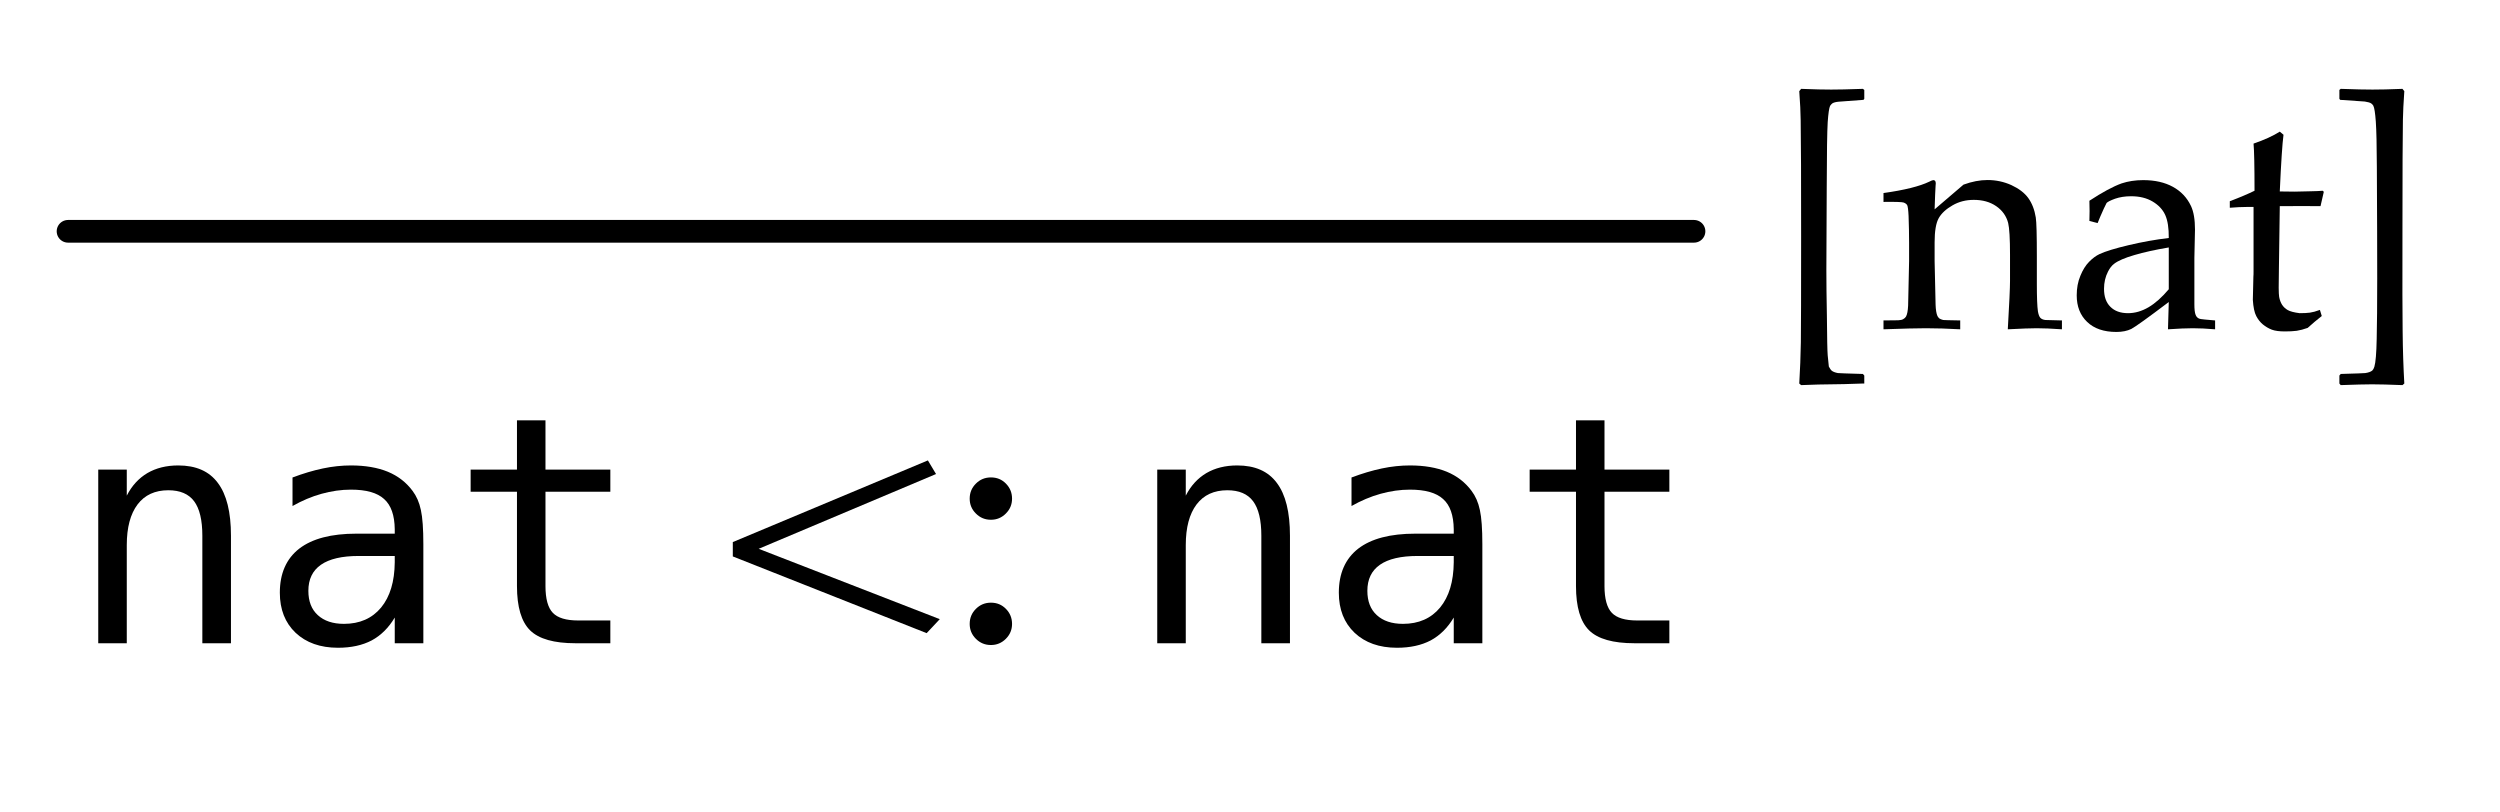
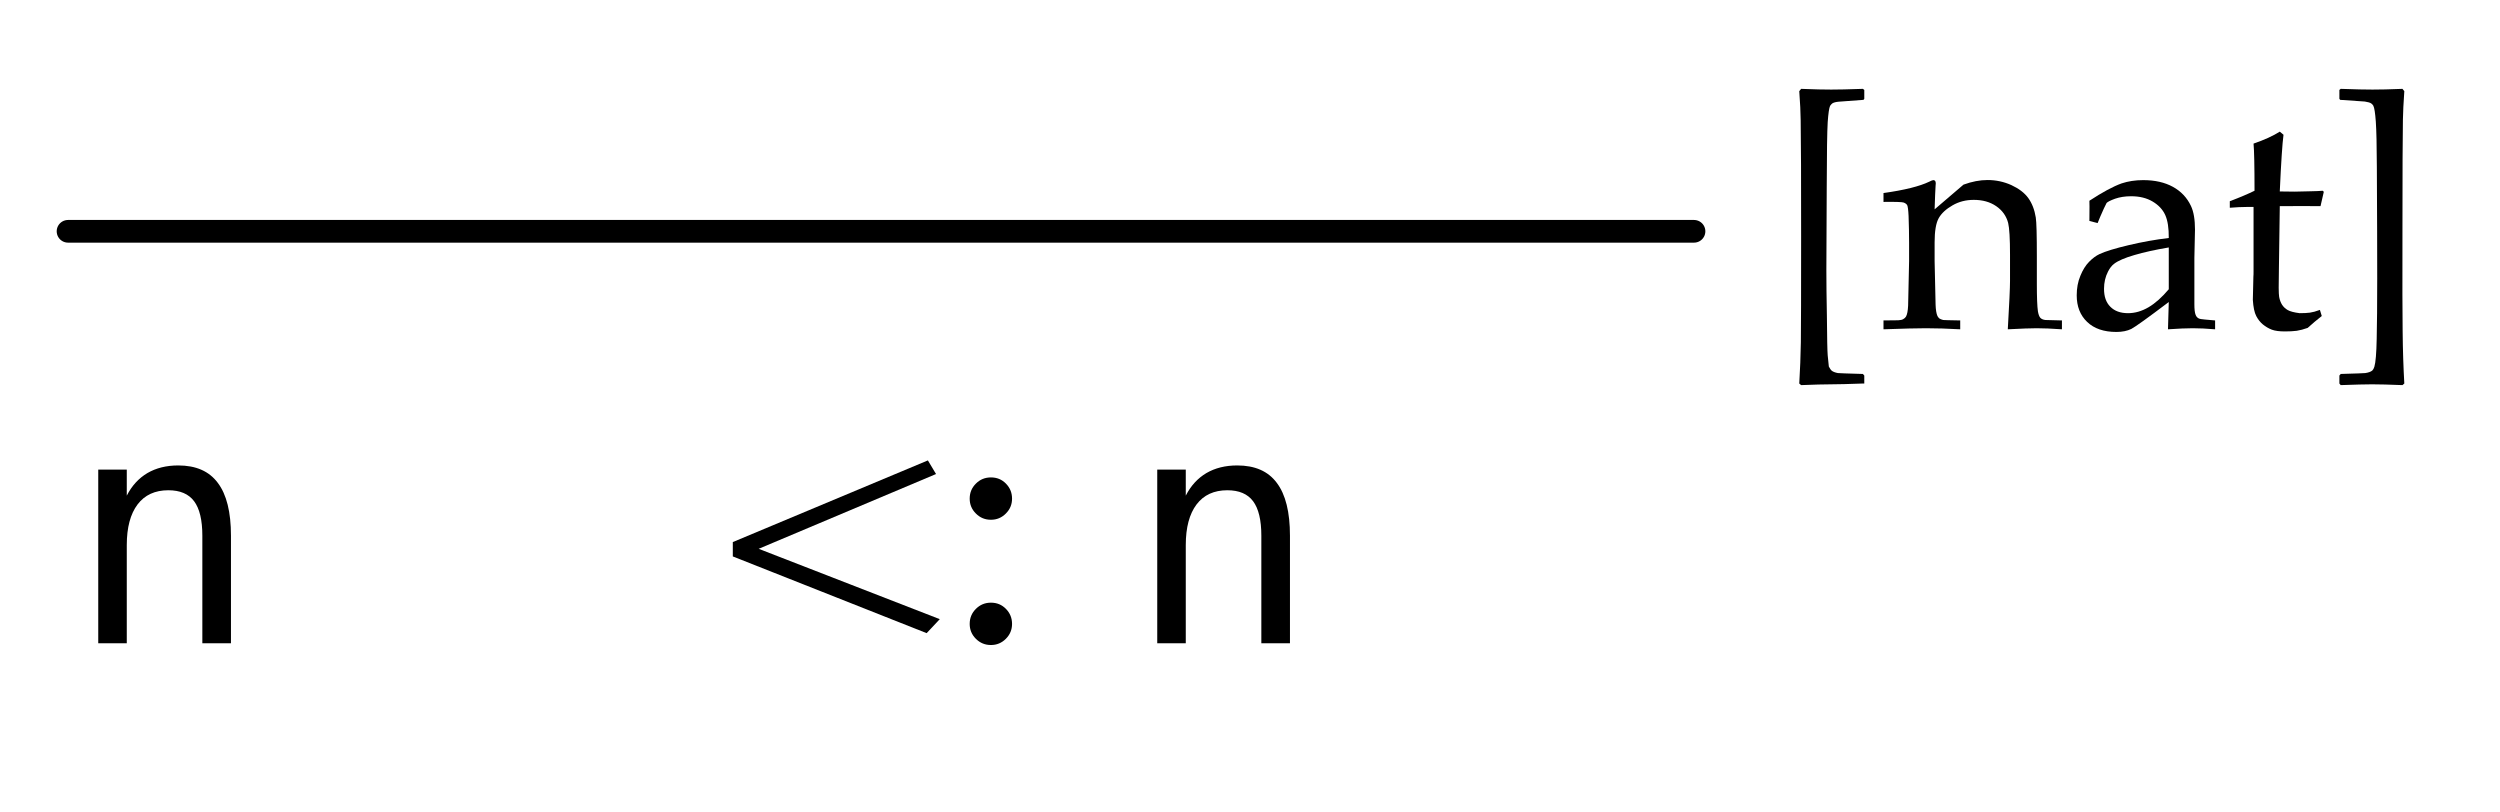
<svg xmlns="http://www.w3.org/2000/svg" xmlns:xlink="http://www.w3.org/1999/xlink" width="110.234" height="35.802" viewBox="0 0 110.234 35.802">
  <defs>
    <g>
      <g id="glyph-0-0">
        <path d="M 7.184 -4.742 L 7.184 0 L 5.922 0 L 5.922 -4.742 C 5.922 -5.43 5.801 -5.938 5.559 -6.262 C 5.316 -6.586 4.938 -6.746 4.422 -6.746 C 3.836 -6.746 3.383 -6.539 3.066 -6.121 C 2.75 -5.703 2.59 -5.105 2.59 -4.328 L 2.59 0 L 1.332 0 L 1.332 -7.656 L 2.59 -7.656 L 2.59 -6.508 C 2.812 -6.945 3.117 -7.277 3.5 -7.504 C 3.883 -7.727 4.336 -7.84 4.859 -7.84 C 5.641 -7.84 6.223 -7.586 6.605 -7.07 C 6.992 -6.559 7.184 -5.781 7.184 -4.742 Z M 7.184 -4.742 " />
      </g>
      <g id="glyph-0-1">
-         <path d="M 4.797 -3.848 L 4.383 -3.848 C 3.648 -3.848 3.094 -3.719 2.723 -3.461 C 2.352 -3.203 2.168 -2.82 2.168 -2.312 C 2.168 -1.852 2.305 -1.492 2.586 -1.238 C 2.863 -0.984 3.246 -0.855 3.738 -0.855 C 4.43 -0.855 4.977 -1.094 5.375 -1.574 C 5.77 -2.055 5.969 -2.719 5.977 -3.57 L 5.977 -3.848 Z M 7.238 -4.367 L 7.238 0 L 5.977 0 L 5.977 -1.133 C 5.707 -0.68 5.367 -0.344 4.961 -0.125 C 4.551 0.09 4.055 0.199 3.473 0.199 C 2.695 0.199 2.07 -0.023 1.605 -0.461 C 1.141 -0.902 0.91 -1.492 0.91 -2.227 C 0.91 -3.078 1.195 -3.727 1.766 -4.172 C 2.34 -4.613 3.18 -4.832 4.285 -4.832 L 5.977 -4.832 L 5.977 -5.031 C 5.969 -5.641 5.816 -6.086 5.508 -6.359 C 5.203 -6.637 4.719 -6.773 4.047 -6.773 C 3.617 -6.773 3.188 -6.711 2.75 -6.59 C 2.312 -6.469 1.883 -6.285 1.469 -6.051 L 1.469 -7.309 C 1.934 -7.484 2.379 -7.617 2.805 -7.707 C 3.23 -7.797 3.645 -7.84 4.047 -7.84 C 4.68 -7.84 5.223 -7.746 5.672 -7.562 C 6.121 -7.375 6.484 -7.094 6.762 -6.719 C 6.934 -6.492 7.059 -6.211 7.129 -5.875 C 7.203 -5.539 7.238 -5.039 7.238 -4.367 Z M 7.238 -4.367 " />
-       </g>
+         </g>
      <g id="glyph-0-2">
-         <path d="M 4.195 -9.828 L 4.195 -7.656 L 7.055 -7.656 L 7.055 -6.68 L 4.195 -6.68 L 4.195 -2.523 C 4.195 -1.957 4.305 -1.562 4.52 -1.34 C 4.734 -1.117 5.105 -1.004 5.641 -1.004 L 7.055 -1.004 L 7.055 0 L 5.516 0 C 4.574 0 3.906 -0.188 3.52 -0.566 C 3.133 -0.945 2.938 -1.598 2.938 -2.523 L 2.938 -6.68 L 0.895 -6.68 L 0.895 -7.656 L 2.938 -7.656 L 2.938 -9.828 Z M 4.195 -9.828 " />
-       </g>
+         </g>
      <g id="glyph-1-0">
</g>
      <g id="glyph-1-1">
        <path d="M 0.312 -3.828 L 0.312 -4.461 L 8.914 -8.062 L 9.273 -7.461 L 1.453 -4.164 L 9.438 -1.062 L 8.859 -0.445 Z M 0.312 -3.828 " />
      </g>
      <g id="glyph-1-2">
        <path d="M 2 -7.312 C 2.262 -7.312 2.48 -7.223 2.66 -7.039 C 2.84 -6.855 2.93 -6.637 2.93 -6.375 C 2.93 -6.121 2.84 -5.902 2.656 -5.719 C 2.473 -5.535 2.254 -5.445 2 -5.445 C 1.738 -5.445 1.52 -5.535 1.336 -5.719 C 1.152 -5.902 1.062 -6.121 1.062 -6.375 C 1.062 -6.637 1.152 -6.855 1.336 -7.039 C 1.52 -7.223 1.738 -7.312 2 -7.312 Z M 2 -1.789 C 2.262 -1.789 2.48 -1.699 2.66 -1.516 C 2.84 -1.332 2.93 -1.113 2.93 -0.852 C 2.93 -0.598 2.84 -0.379 2.656 -0.195 C 2.473 -0.012 2.254 0.078 2 0.078 C 1.738 0.078 1.52 -0.012 1.336 -0.195 C 1.152 -0.379 1.062 -0.598 1.062 -0.852 C 1.062 -1.113 1.152 -1.332 1.336 -1.516 C 1.52 -1.699 1.738 -1.789 2 -1.789 Z M 2 -1.789 " />
      </g>
      <g id="glyph-2-0">
</g>
      <g id="glyph-2-1">
        <path d="M 4.008 2.039 L 4.008 2.391 L 3.945 2.391 C 3.305 2.414 2.844 2.426 2.555 2.426 C 2.242 2.426 1.797 2.438 1.223 2.461 L 1.141 2.391 C 1.18 1.777 1.199 1.172 1.211 0.574 C 1.219 -0.023 1.223 -1.582 1.223 -4.102 C 1.223 -6.594 1.219 -8.305 1.203 -9.227 C 1.199 -9.562 1.18 -9.984 1.141 -10.5 L 1.223 -10.602 C 1.801 -10.578 2.246 -10.57 2.551 -10.57 C 2.828 -10.57 3.293 -10.578 3.945 -10.602 L 4.008 -10.555 L 4.008 -10.164 L 3.973 -10.117 L 2.871 -10.035 C 2.742 -10.023 2.652 -9.996 2.598 -9.961 C 2.562 -9.934 2.531 -9.895 2.5 -9.852 C 2.457 -9.758 2.422 -9.52 2.395 -9.133 C 2.371 -8.746 2.355 -7.773 2.352 -6.215 C 2.344 -4.531 2.336 -3.328 2.336 -2.605 C 2.336 -2.062 2.344 -1.398 2.359 -0.609 C 2.367 0.383 2.379 0.969 2.395 1.148 C 2.41 1.328 2.43 1.492 2.445 1.641 C 2.492 1.734 2.535 1.797 2.57 1.824 C 2.629 1.871 2.719 1.906 2.844 1.93 C 2.898 1.938 3.266 1.949 3.945 1.969 Z M 4.008 2.039 " />
      </g>
      <g id="glyph-2-2">
        <path d="M 0.191 0 L 0.191 -0.391 L 0.84 -0.398 C 0.938 -0.402 1.012 -0.418 1.062 -0.449 C 1.117 -0.477 1.156 -0.516 1.184 -0.562 C 1.234 -0.652 1.266 -0.812 1.277 -1.047 C 1.277 -1.105 1.293 -1.758 1.32 -3.008 L 1.32 -3.82 C 1.32 -4.188 1.312 -4.578 1.297 -4.996 C 1.285 -5.266 1.262 -5.426 1.234 -5.477 C 1.203 -5.527 1.152 -5.562 1.078 -5.59 C 1.008 -5.613 0.711 -5.625 0.191 -5.617 L 0.191 -6.008 C 1.113 -6.137 1.785 -6.305 2.207 -6.508 C 2.297 -6.555 2.359 -6.578 2.391 -6.578 C 2.422 -6.578 2.449 -6.566 2.469 -6.543 C 2.484 -6.52 2.496 -6.484 2.496 -6.438 C 2.496 -6.406 2.492 -6.371 2.488 -6.328 C 2.477 -6.164 2.461 -5.82 2.445 -5.289 L 3.719 -6.379 C 4.094 -6.516 4.445 -6.582 4.777 -6.582 C 5.148 -6.582 5.496 -6.508 5.828 -6.359 C 6.156 -6.207 6.406 -6.02 6.574 -5.789 C 6.738 -5.562 6.852 -5.273 6.906 -4.93 C 6.938 -4.723 6.953 -4.152 6.953 -3.211 L 6.953 -2.004 C 6.953 -1.41 6.969 -1.008 7 -0.793 C 7.023 -0.656 7.059 -0.562 7.105 -0.508 C 7.152 -0.457 7.227 -0.422 7.328 -0.41 L 8.059 -0.391 L 8.059 0 C 7.613 -0.031 7.242 -0.047 6.945 -0.047 C 6.691 -0.047 6.266 -0.031 5.672 0 C 5.738 -1.125 5.77 -1.836 5.77 -2.133 L 5.77 -3.281 C 5.77 -3.996 5.742 -4.465 5.688 -4.688 C 5.609 -4.992 5.434 -5.242 5.16 -5.43 C 4.887 -5.617 4.559 -5.707 4.172 -5.707 C 3.828 -5.707 3.516 -5.629 3.234 -5.465 C 2.953 -5.305 2.75 -5.117 2.629 -4.906 C 2.508 -4.695 2.445 -4.336 2.445 -3.836 L 2.445 -3.008 C 2.473 -1.824 2.488 -1.184 2.488 -1.086 C 2.496 -0.859 2.523 -0.691 2.57 -0.586 C 2.59 -0.547 2.617 -0.512 2.652 -0.48 C 2.688 -0.453 2.746 -0.43 2.824 -0.41 C 2.852 -0.406 3.102 -0.398 3.574 -0.391 L 3.574 0 C 3.02 -0.031 2.516 -0.047 2.062 -0.047 C 1.68 -0.047 1.059 -0.031 0.191 0 Z M 0.191 0 " />
      </g>
      <g id="glyph-2-3">
-         <path d="M 1.484 -4.684 L 1.121 -4.777 C 1.125 -4.883 1.129 -5.027 1.129 -5.211 C 1.129 -5.402 1.125 -5.555 1.121 -5.668 C 1.699 -6.047 2.172 -6.301 2.543 -6.434 C 2.824 -6.527 3.141 -6.578 3.492 -6.578 C 4.012 -6.578 4.449 -6.477 4.805 -6.281 C 5.16 -6.086 5.426 -5.805 5.598 -5.441 C 5.719 -5.188 5.777 -4.836 5.777 -4.395 L 5.75 -3.145 L 5.75 -1.109 C 5.75 -0.891 5.766 -0.73 5.805 -0.637 C 5.832 -0.566 5.875 -0.516 5.934 -0.484 C 5.98 -0.457 6.074 -0.441 6.219 -0.43 L 6.664 -0.391 L 6.664 0 C 6.289 -0.031 5.965 -0.047 5.68 -0.047 C 5.406 -0.047 5.043 -0.031 4.586 0 L 4.621 -1.203 C 3.691 -0.5 3.141 -0.105 2.969 -0.016 C 2.793 0.07 2.574 0.117 2.312 0.117 C 1.758 0.117 1.328 -0.031 1.023 -0.324 C 0.715 -0.617 0.562 -1.008 0.562 -1.496 C 0.562 -1.812 0.613 -2.098 0.723 -2.359 C 0.828 -2.617 0.957 -2.824 1.109 -2.977 C 1.258 -3.129 1.41 -3.242 1.566 -3.316 C 1.828 -3.438 2.258 -3.57 2.855 -3.711 C 3.449 -3.852 4.039 -3.957 4.621 -4.027 C 4.625 -4.461 4.574 -4.797 4.465 -5.039 C 4.355 -5.281 4.172 -5.477 3.91 -5.633 C 3.648 -5.789 3.332 -5.867 2.961 -5.867 C 2.691 -5.867 2.457 -5.828 2.254 -5.758 C 2.051 -5.684 1.926 -5.621 1.879 -5.57 L 1.758 -5.324 C 1.633 -5.051 1.543 -4.836 1.484 -4.684 Z M 4.621 -3.609 C 4.027 -3.508 3.523 -3.398 3.102 -3.273 C 2.684 -3.152 2.387 -3.023 2.215 -2.891 C 2.109 -2.812 2.02 -2.699 1.941 -2.543 C 1.824 -2.316 1.766 -2.062 1.766 -1.785 C 1.766 -1.445 1.855 -1.184 2.043 -0.996 C 2.23 -0.805 2.492 -0.711 2.824 -0.711 C 3.129 -0.711 3.43 -0.797 3.73 -0.973 C 4.027 -1.148 4.324 -1.414 4.621 -1.766 Z M 4.621 -3.609 " />
+         <path d="M 1.484 -4.684 L 1.121 -4.777 C 1.129 -5.402 1.125 -5.555 1.121 -5.668 C 1.699 -6.047 2.172 -6.301 2.543 -6.434 C 2.824 -6.527 3.141 -6.578 3.492 -6.578 C 4.012 -6.578 4.449 -6.477 4.805 -6.281 C 5.16 -6.086 5.426 -5.805 5.598 -5.441 C 5.719 -5.188 5.777 -4.836 5.777 -4.395 L 5.75 -3.145 L 5.75 -1.109 C 5.75 -0.891 5.766 -0.73 5.805 -0.637 C 5.832 -0.566 5.875 -0.516 5.934 -0.484 C 5.98 -0.457 6.074 -0.441 6.219 -0.43 L 6.664 -0.391 L 6.664 0 C 6.289 -0.031 5.965 -0.047 5.68 -0.047 C 5.406 -0.047 5.043 -0.031 4.586 0 L 4.621 -1.203 C 3.691 -0.5 3.141 -0.105 2.969 -0.016 C 2.793 0.07 2.574 0.117 2.312 0.117 C 1.758 0.117 1.328 -0.031 1.023 -0.324 C 0.715 -0.617 0.562 -1.008 0.562 -1.496 C 0.562 -1.812 0.613 -2.098 0.723 -2.359 C 0.828 -2.617 0.957 -2.824 1.109 -2.977 C 1.258 -3.129 1.41 -3.242 1.566 -3.316 C 1.828 -3.438 2.258 -3.57 2.855 -3.711 C 3.449 -3.852 4.039 -3.957 4.621 -4.027 C 4.625 -4.461 4.574 -4.797 4.465 -5.039 C 4.355 -5.281 4.172 -5.477 3.91 -5.633 C 3.648 -5.789 3.332 -5.867 2.961 -5.867 C 2.691 -5.867 2.457 -5.828 2.254 -5.758 C 2.051 -5.684 1.926 -5.621 1.879 -5.57 L 1.758 -5.324 C 1.633 -5.051 1.543 -4.836 1.484 -4.684 Z M 4.621 -3.609 C 4.027 -3.508 3.523 -3.398 3.102 -3.273 C 2.684 -3.152 2.387 -3.023 2.215 -2.891 C 2.109 -2.812 2.02 -2.699 1.941 -2.543 C 1.824 -2.316 1.766 -2.062 1.766 -1.785 C 1.766 -1.445 1.855 -1.184 2.043 -0.996 C 2.23 -0.805 2.492 -0.711 2.824 -0.711 C 3.129 -0.711 3.43 -0.797 3.73 -0.973 C 4.027 -1.148 4.324 -1.414 4.621 -1.766 Z M 4.621 -3.609 " />
      </g>
      <g id="glyph-2-4">
        <path d="M 0.312 -5.359 L 0.312 -5.648 C 0.77 -5.82 1.133 -5.977 1.402 -6.109 C 1.402 -7.195 1.387 -7.891 1.359 -8.188 C 1.836 -8.352 2.219 -8.527 2.516 -8.715 L 2.68 -8.578 C 2.629 -8.199 2.574 -7.367 2.516 -6.078 C 2.879 -6.074 3.098 -6.07 3.172 -6.07 C 3.211 -6.07 3.449 -6.074 3.875 -6.086 C 4.113 -6.09 4.289 -6.098 4.41 -6.109 L 4.457 -6.062 L 4.312 -5.43 C 4.027 -5.434 3.762 -5.434 3.52 -5.434 C 3.277 -5.434 2.945 -5.434 2.516 -5.43 L 2.477 -2.645 C 2.461 -1.965 2.465 -1.562 2.488 -1.43 C 2.512 -1.297 2.555 -1.18 2.617 -1.082 C 2.68 -0.984 2.766 -0.906 2.867 -0.848 C 2.969 -0.789 3.145 -0.742 3.391 -0.711 C 3.578 -0.711 3.73 -0.719 3.844 -0.734 C 3.961 -0.75 4.109 -0.789 4.285 -0.855 L 4.367 -0.586 C 4.152 -0.418 3.945 -0.242 3.746 -0.062 C 3.574 0 3.41 0.043 3.262 0.066 C 3.109 0.086 2.938 0.094 2.742 0.094 C 2.5 0.094 2.309 0.07 2.164 0.016 C 2.02 -0.039 1.891 -0.117 1.77 -0.215 C 1.652 -0.312 1.555 -0.438 1.477 -0.586 C 1.398 -0.738 1.348 -0.977 1.328 -1.297 C 1.332 -1.609 1.34 -1.949 1.352 -2.316 C 1.359 -2.391 1.359 -2.469 1.359 -2.555 L 1.359 -5.395 L 1.078 -5.395 C 0.852 -5.395 0.598 -5.383 0.312 -5.359 Z M 0.312 -5.359 " />
      </g>
      <g id="glyph-2-5">
        <path d="M 0.582 2.391 L 0.582 2.039 L 0.641 1.969 C 1.316 1.949 1.676 1.938 1.723 1.93 C 1.859 1.91 1.961 1.875 2.031 1.82 C 2.07 1.781 2.102 1.727 2.125 1.648 C 2.18 1.465 2.215 1.059 2.227 0.422 C 2.242 -0.211 2.25 -1.09 2.25 -2.223 C 2.25 -3.383 2.246 -5.027 2.234 -7.148 C 2.23 -8.109 2.215 -8.781 2.188 -9.16 C 2.16 -9.539 2.125 -9.77 2.078 -9.859 C 2.055 -9.898 2.023 -9.934 1.984 -9.961 C 1.93 -9.996 1.836 -10.023 1.703 -10.043 L 0.617 -10.117 L 0.582 -10.164 L 0.582 -10.555 L 0.641 -10.602 C 1.293 -10.578 1.762 -10.57 2.043 -10.57 C 2.344 -10.57 2.785 -10.578 3.363 -10.602 L 3.445 -10.5 C 3.41 -9.988 3.387 -9.57 3.383 -9.242 C 3.371 -8.523 3.363 -6.934 3.363 -4.477 C 3.359 -2.07 3.359 -0.555 3.371 0.074 C 3.379 0.938 3.406 1.711 3.445 2.391 L 3.363 2.461 C 2.789 2.438 2.344 2.426 2.023 2.426 C 1.742 2.426 1.281 2.438 0.641 2.461 Z M 0.582 2.391 " />
      </g>
    </g>
  </defs>
  <path fill="none" stroke-width="1" stroke-linecap="round" stroke-linejoin="round" stroke="rgb(0%, 0%, 0%)" stroke-opacity="1" stroke-miterlimit="10" d="M 3 10.199 L 74.695 10.199 " />
  <g fill="rgb(0%, 0%, 0%)" fill-opacity="1">
    <use xlink:href="#glyph-0-0" x="3" y="28.363" />
    <use xlink:href="#glyph-0-1" x="11.429" y="28.363" />
    <use xlink:href="#glyph-0-2" x="19.857" y="28.363" />
  </g>
  <g fill="rgb(0%, 0%, 0%)" fill-opacity="1">
    <use xlink:href="#glyph-1-0" x="28" y="28.363" />
    <use xlink:href="#glyph-1-1" x="32" y="28.363" />
    <use xlink:href="#glyph-1-2" x="41.695" y="28.363" />
    <use xlink:href="#glyph-1-0" x="45.695" y="28.363" />
  </g>
  <g fill="rgb(0%, 0%, 0%)" fill-opacity="1">
    <use xlink:href="#glyph-0-0" x="49.695" y="28.363" />
    <use xlink:href="#glyph-0-1" x="58.124" y="28.363" />
    <use xlink:href="#glyph-0-2" x="66.553" y="28.363" />
  </g>
  <g fill="rgb(0%, 0%, 0%)" fill-opacity="1">
    <use xlink:href="#glyph-2-0" x="74.695" y="14.52" />
    <use xlink:href="#glyph-2-1" x="78.195" y="14.52" />
  </g>
  <g fill="rgb(0%, 0%, 0%)" fill-opacity="1">
    <use xlink:href="#glyph-2-2" x="82.859" y="14.52" />
    <use xlink:href="#glyph-2-3" x="91.008" y="14.52" />
    <use xlink:href="#glyph-2-4" x="98.008" y="14.52" />
  </g>
  <g fill="rgb(0%, 0%, 0%)" fill-opacity="1">
    <use xlink:href="#glyph-2-5" x="102.57" y="14.52" />
  </g>
</svg>